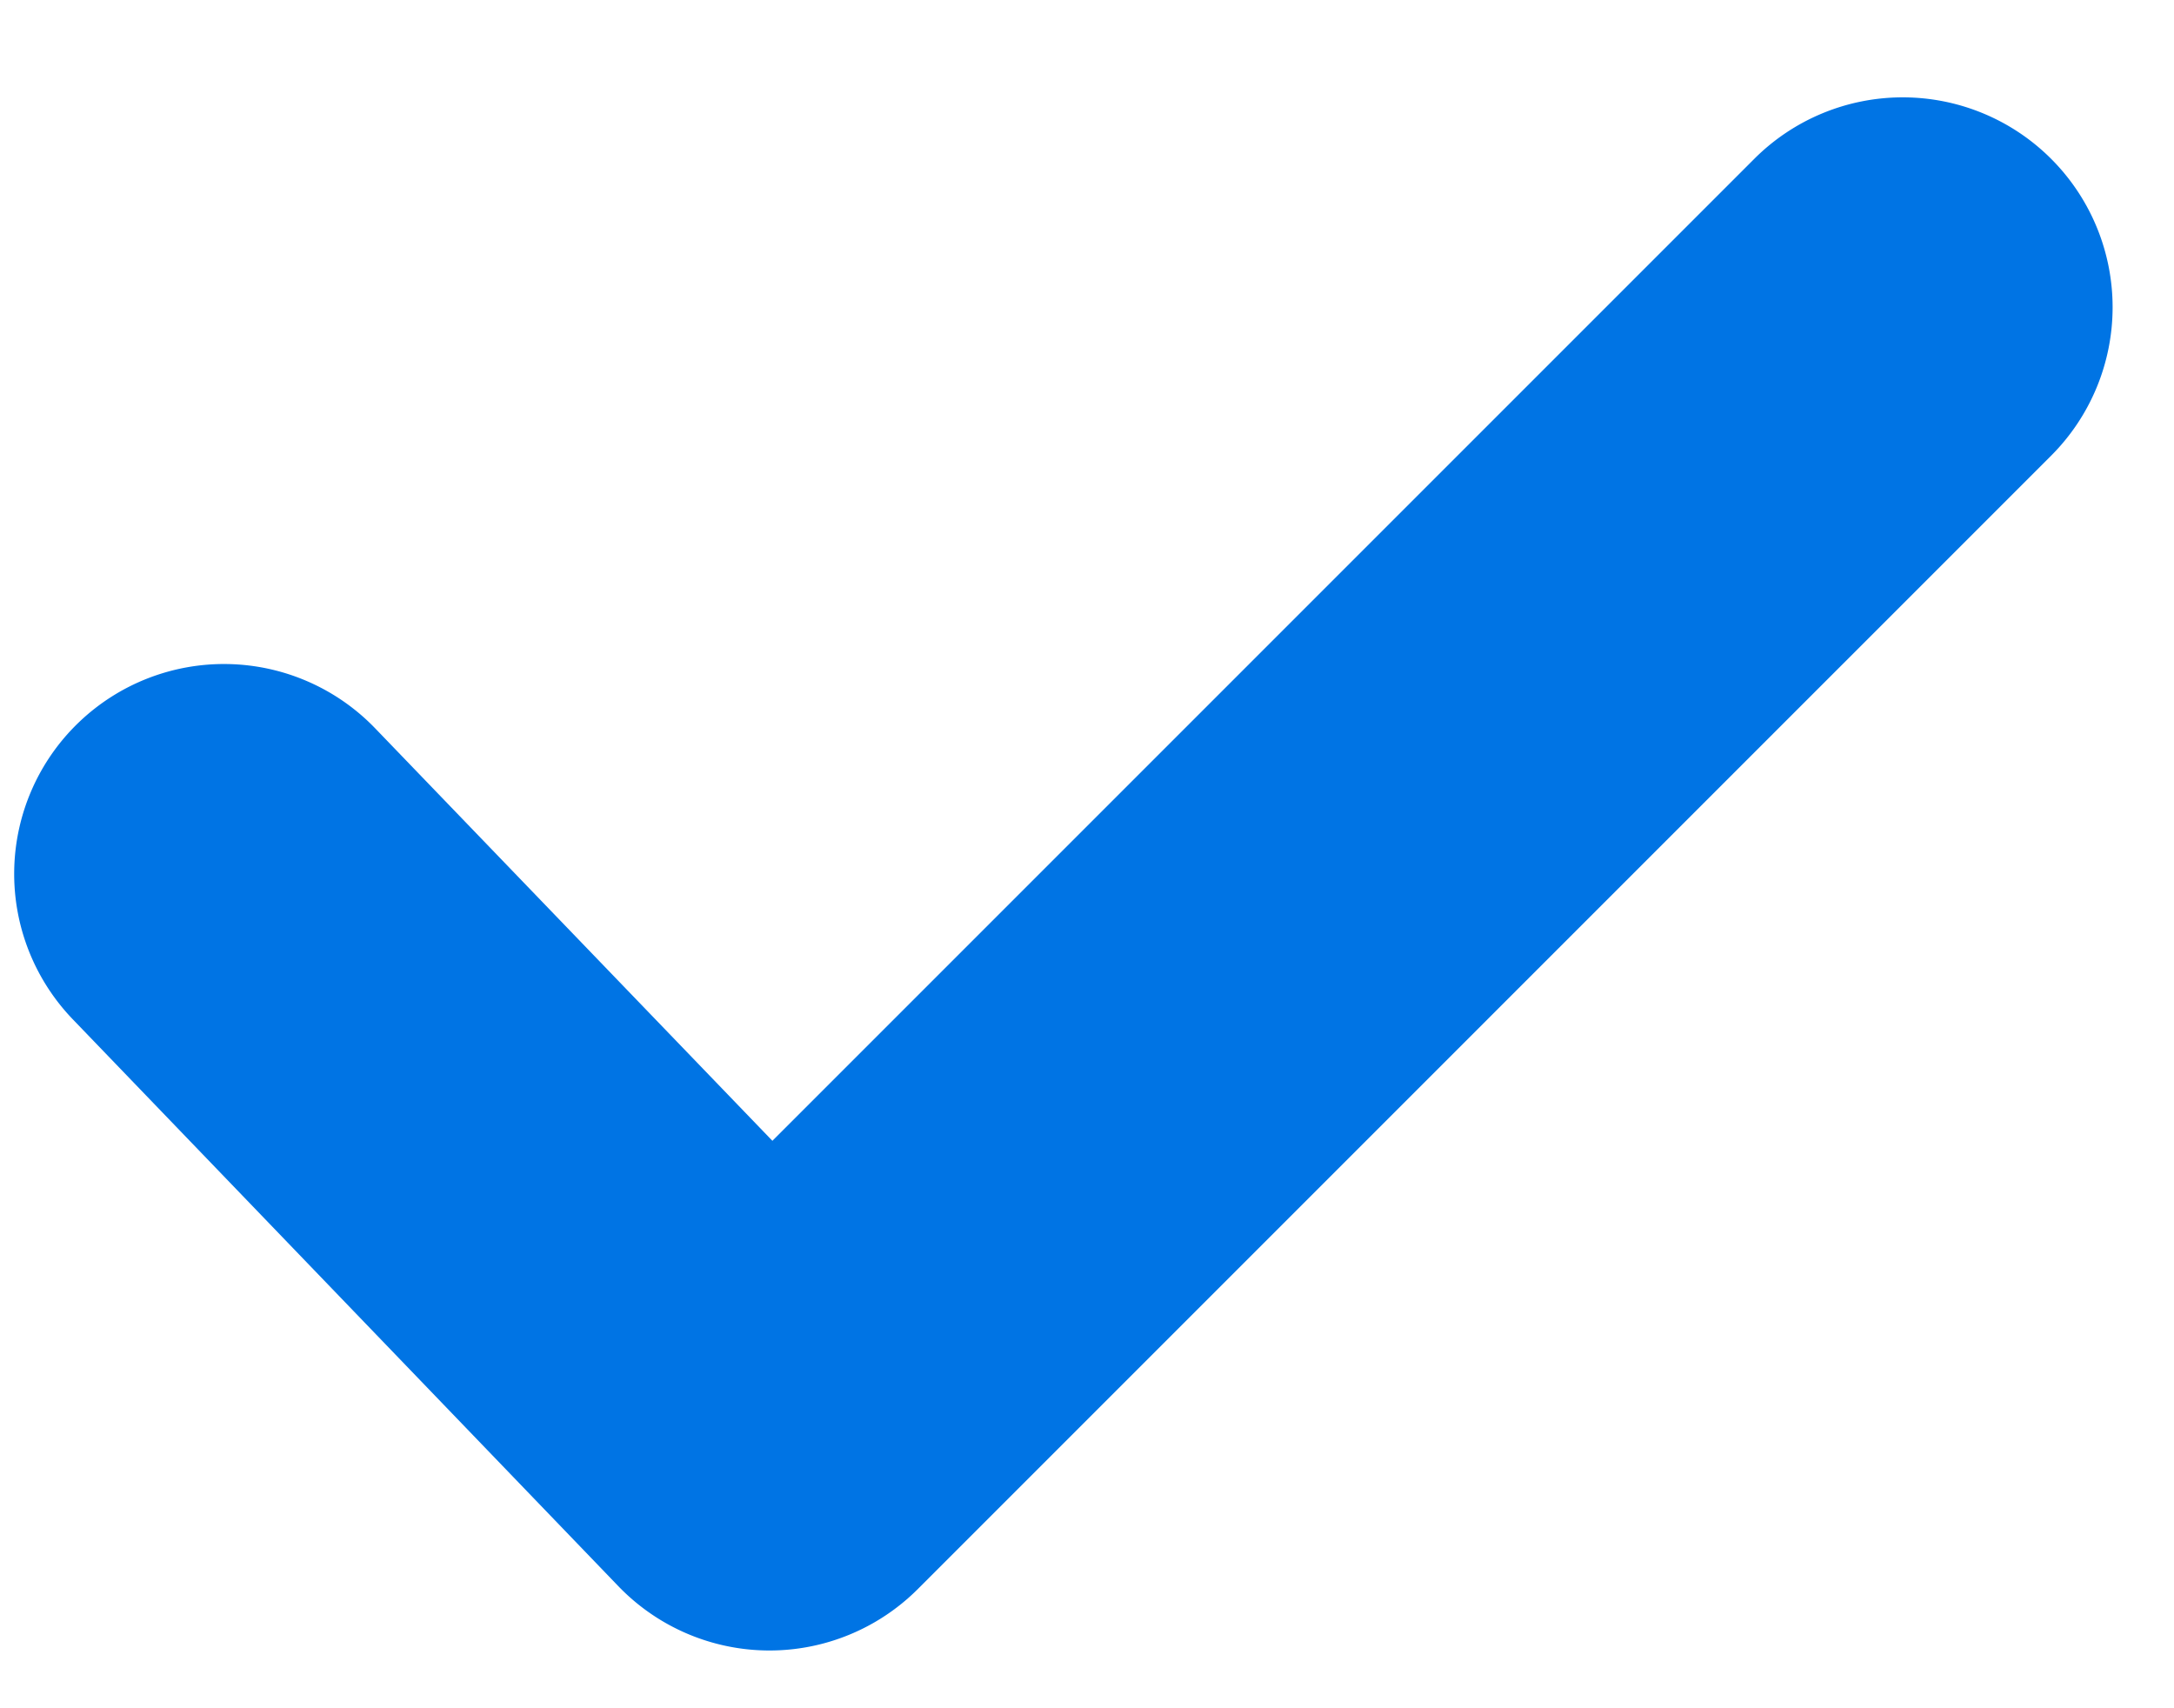
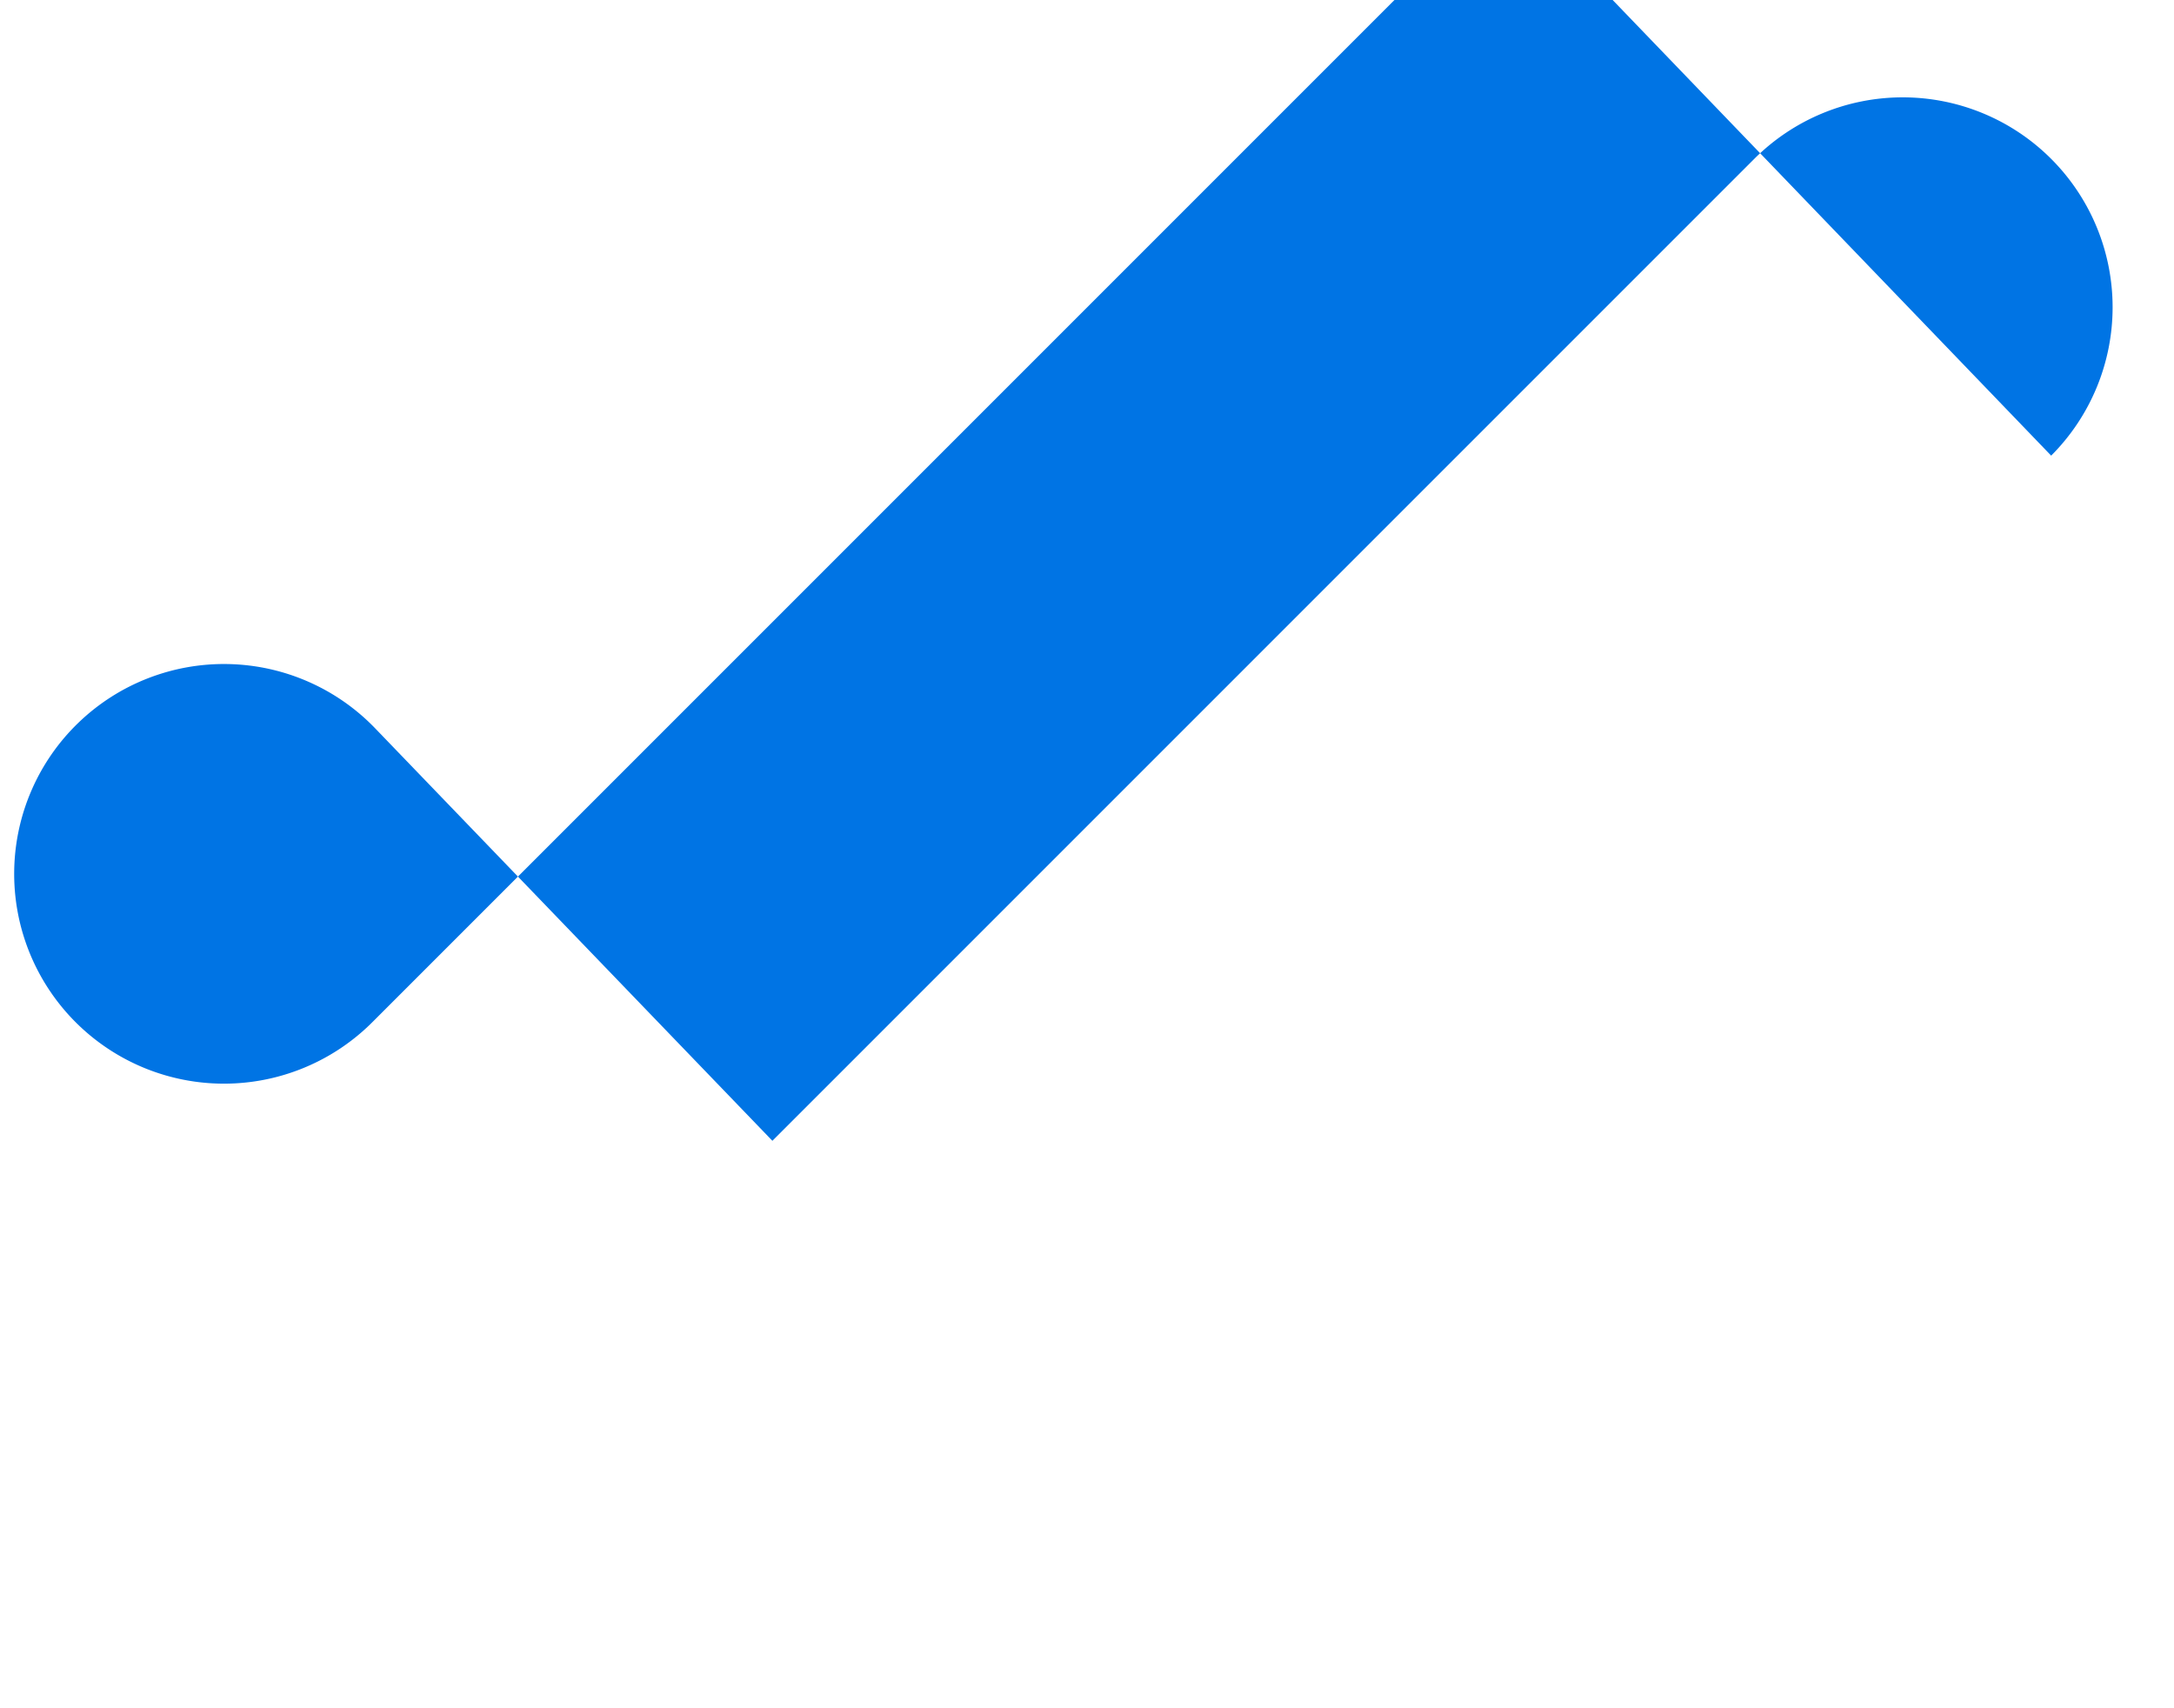
<svg xmlns="http://www.w3.org/2000/svg" width="14" height="11" viewBox="0 0 14 11">
-   <path d="M13.209 2.934a1.351 1.351 0 0 0-1.912-1.911L4.974 7.346 2.416 4.69A1.351 1.351 0 1 0 .469 6.564l3.513 3.65a1.351 1.351 0 0 0 1.93.017l7.297-7.297z" fill="#0074E4" fill-rule="nonzero" />
+   <path d="M13.209 2.934a1.351 1.351 0 0 0-1.912-1.911L4.974 7.346 2.416 4.69A1.351 1.351 0 1 0 .469 6.564a1.351 1.351 0 0 0 1.93.017l7.297-7.297z" fill="#0074E4" fill-rule="nonzero" />
</svg>